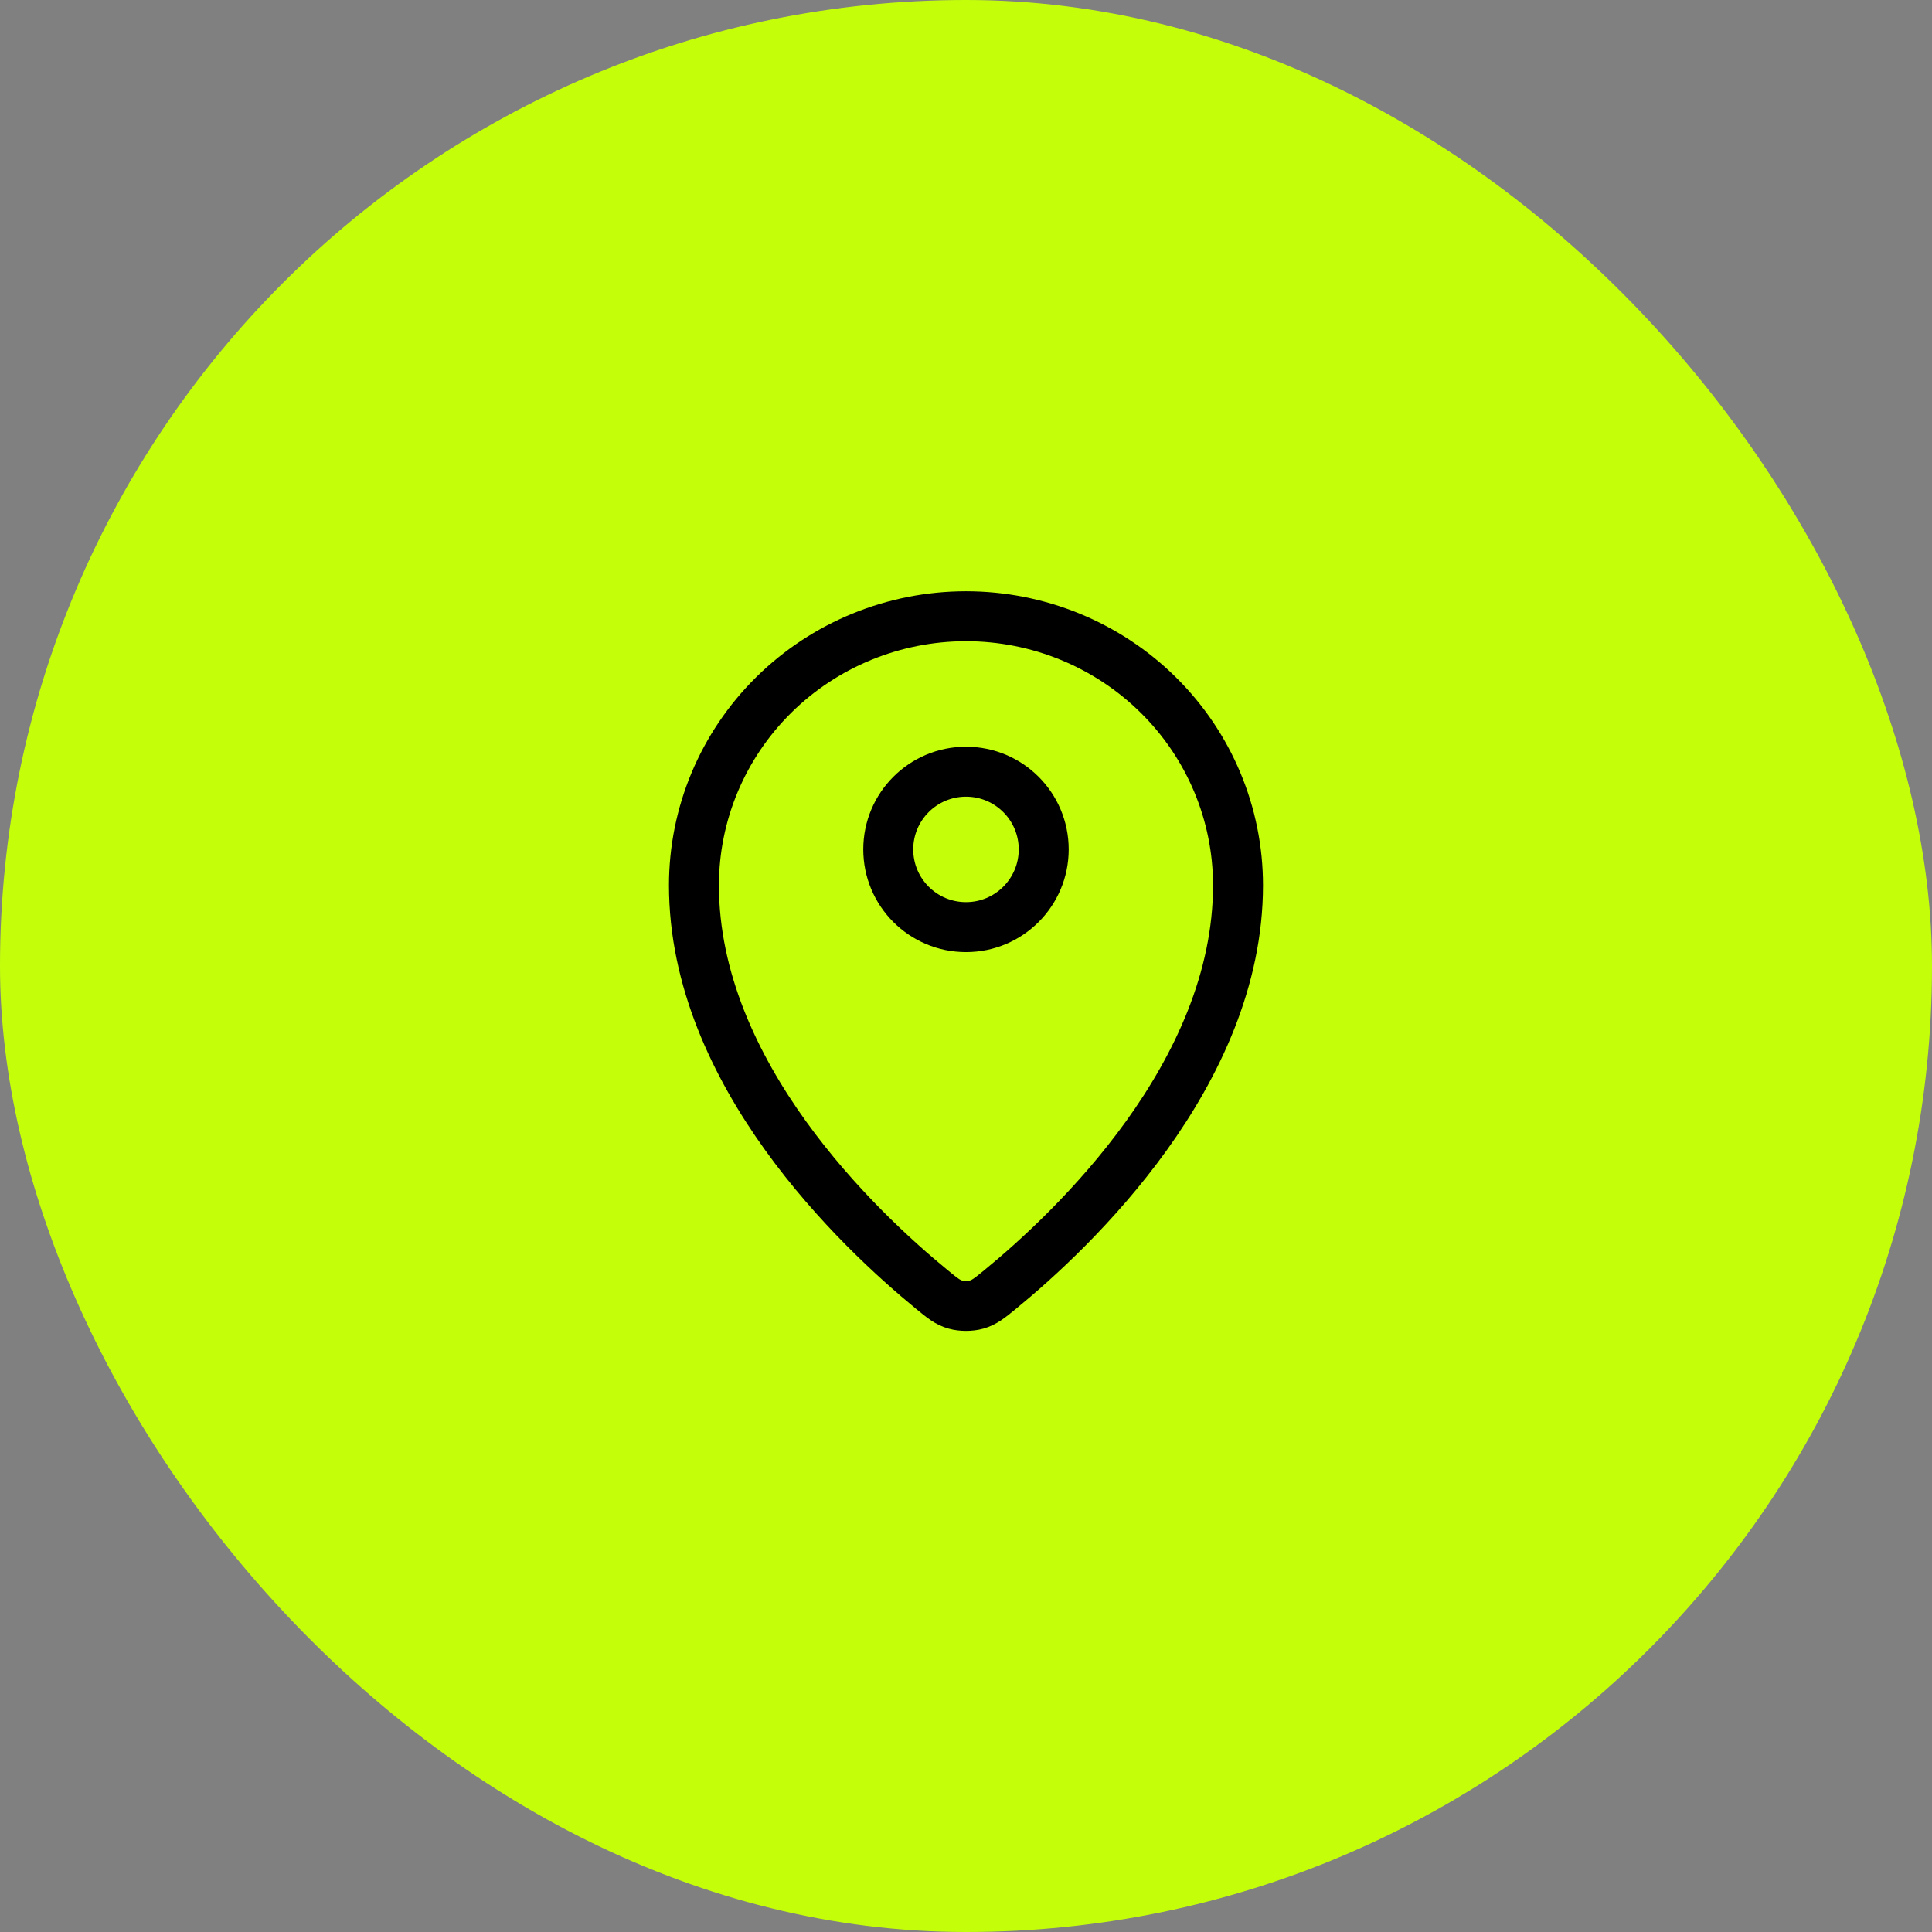
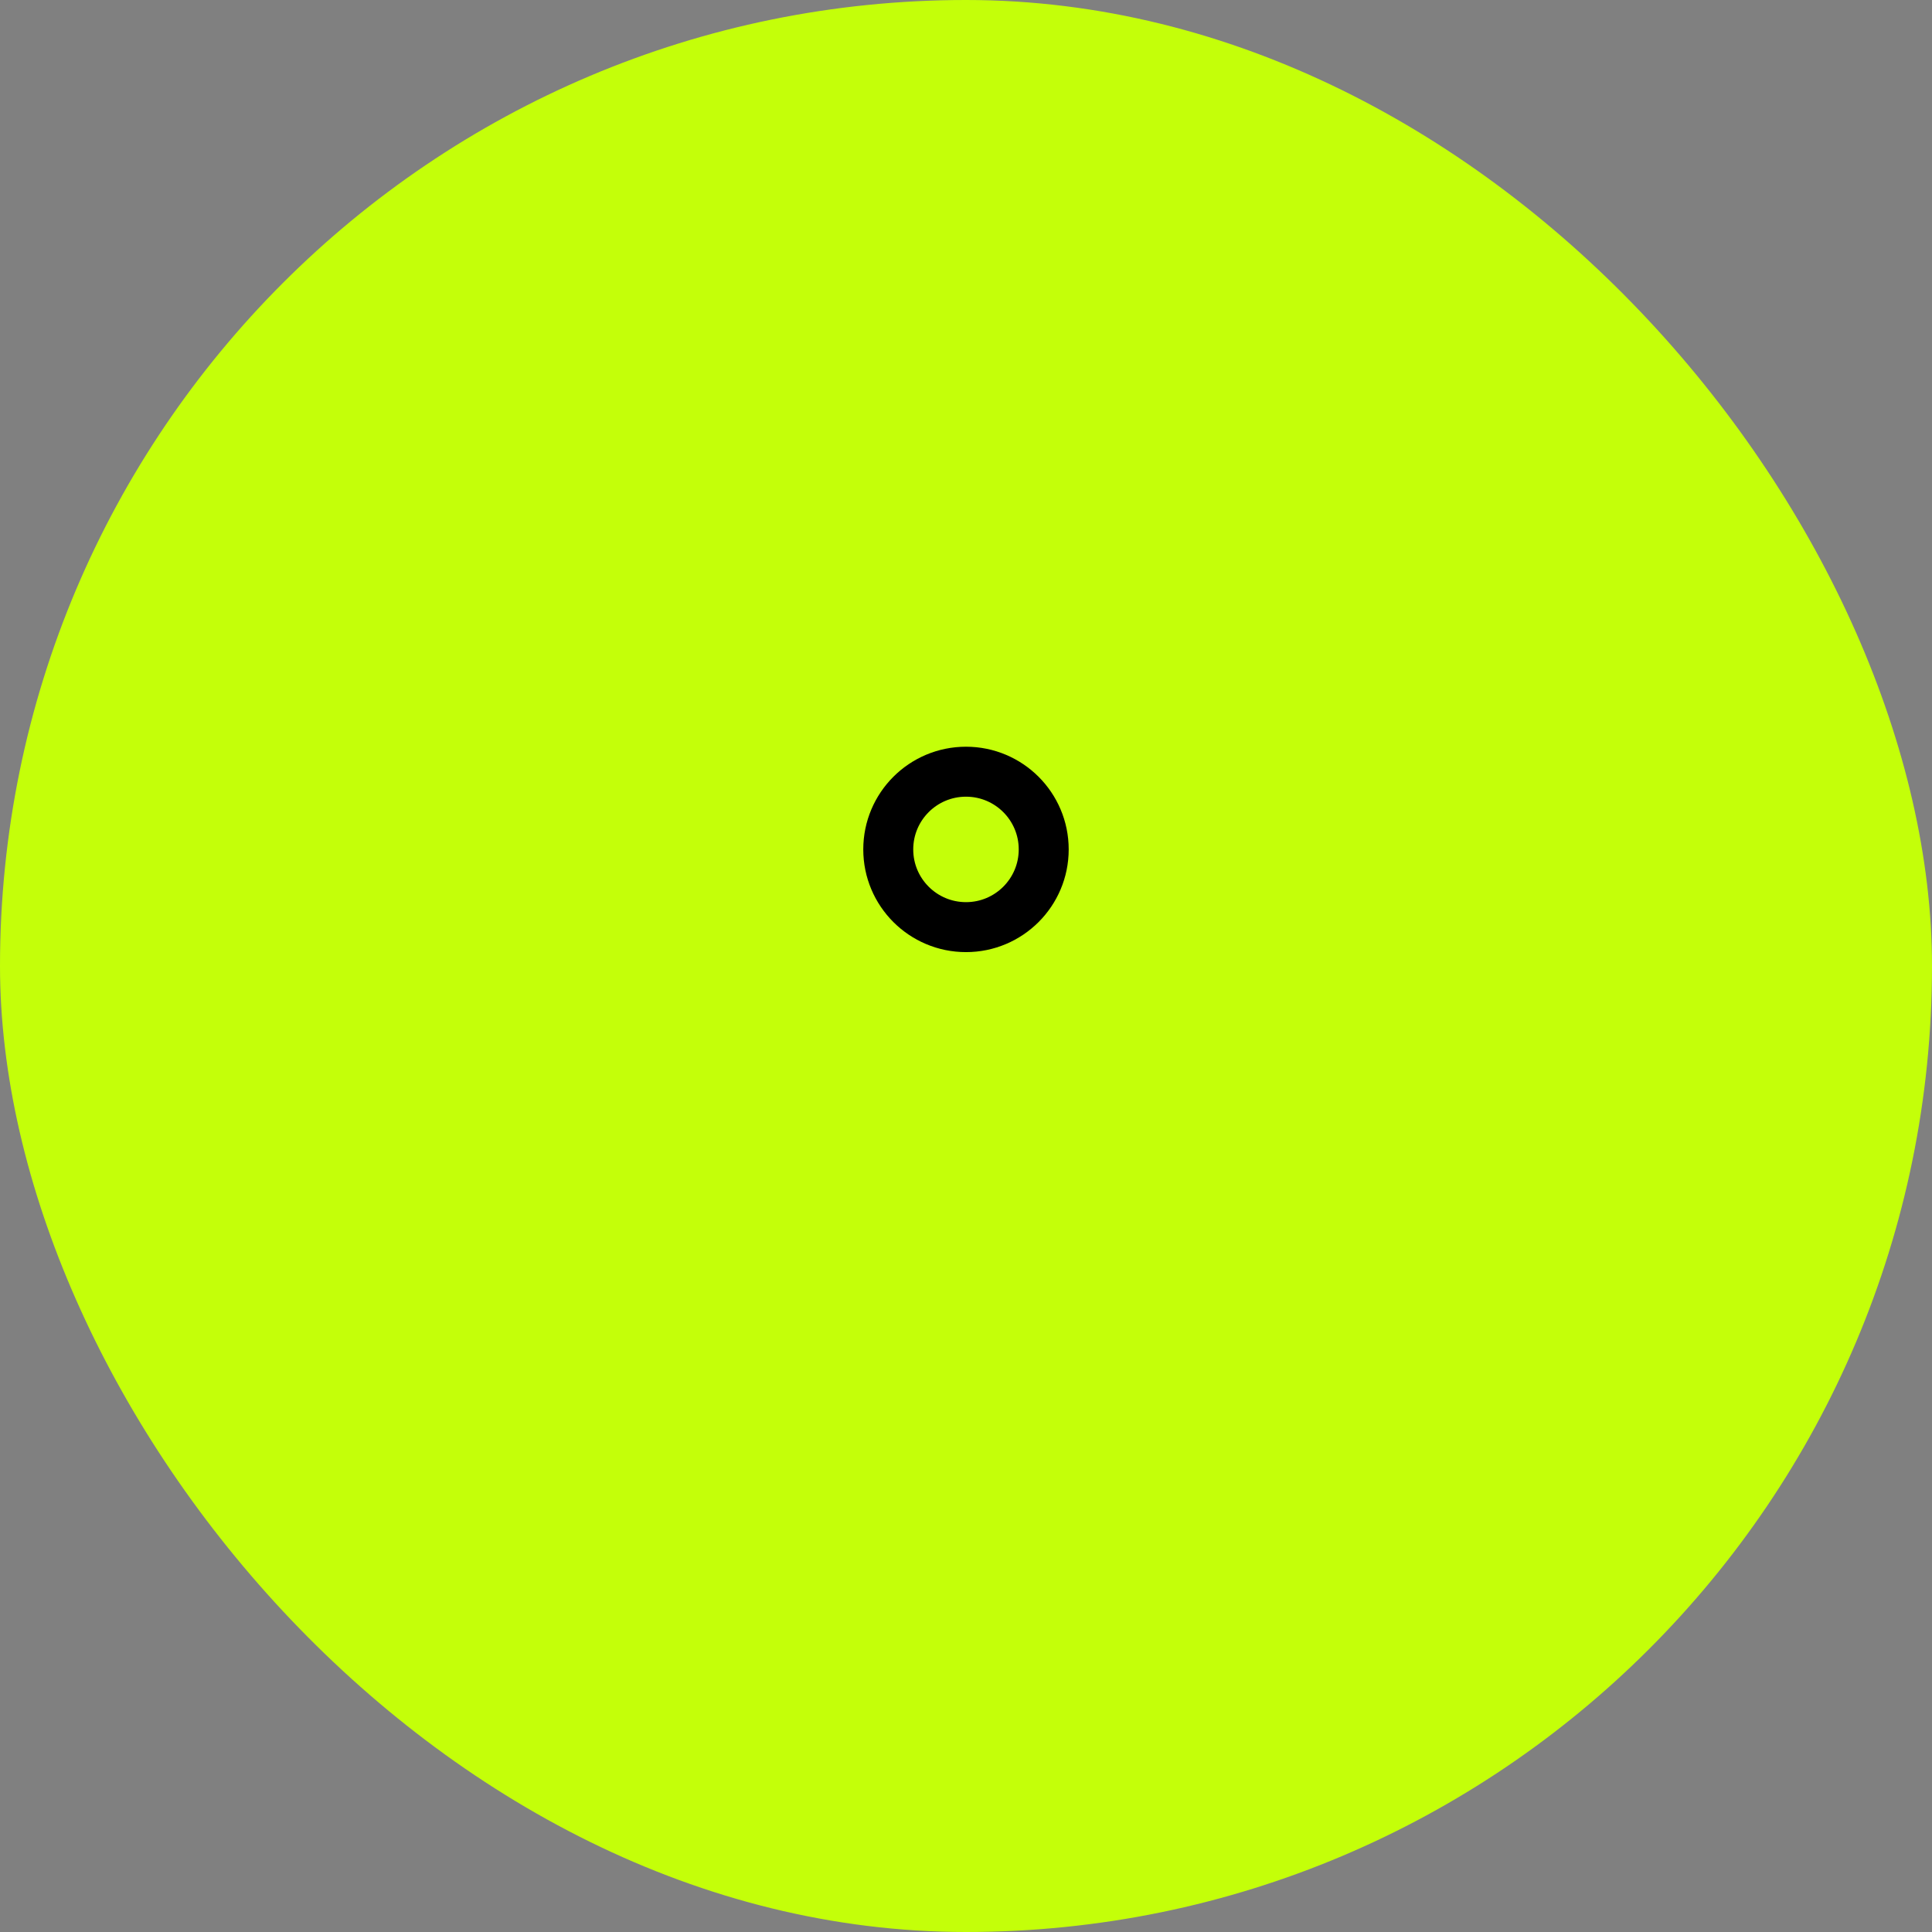
<svg xmlns="http://www.w3.org/2000/svg" width="58" height="58" viewBox="0 0 58 58" fill="none">
  <rect x="0" y="0" width="58" height="58" fill="#808080" stroke="none" />
  <rect width="58" height="58" rx="29" fill="#C4FF09" />
-   <path d="M20.833 26.577C20.833 32.237 25.785 36.918 27.977 38.713C28.29 38.97 28.449 39.1 28.683 39.165C28.865 39.217 29.134 39.217 29.316 39.165C29.55 39.099 29.708 38.971 30.023 38.713C32.215 36.918 37.166 32.238 37.166 26.577C37.166 24.435 36.306 22.38 34.774 20.866C33.243 19.351 31.166 18.5 29 18.5C26.834 18.5 24.756 19.351 23.225 20.866C21.693 22.381 20.833 24.434 20.833 26.577Z" stroke="black" stroke-width="1.5" stroke-linecap="round" stroke-linejoin="round" />
-   <path d="M26.666 25.5C26.666 26.789 27.711 27.833 29 27.833C30.288 27.833 31.333 26.789 31.333 25.5C31.333 24.211 30.288 23.167 29 23.167C27.711 23.167 26.666 24.211 26.666 25.5Z" stroke="black" stroke-width="1.5" stroke-linecap="round" stroke-linejoin="round" />
+   <path d="M26.666 25.5C26.666 26.789 27.711 27.833 29 27.833C30.288 27.833 31.333 26.789 31.333 25.5C31.333 24.211 30.288 23.167 29 23.167C27.711 23.167 26.666 24.211 26.666 25.5" stroke="black" stroke-width="1.5" stroke-linecap="round" stroke-linejoin="round" />
</svg>